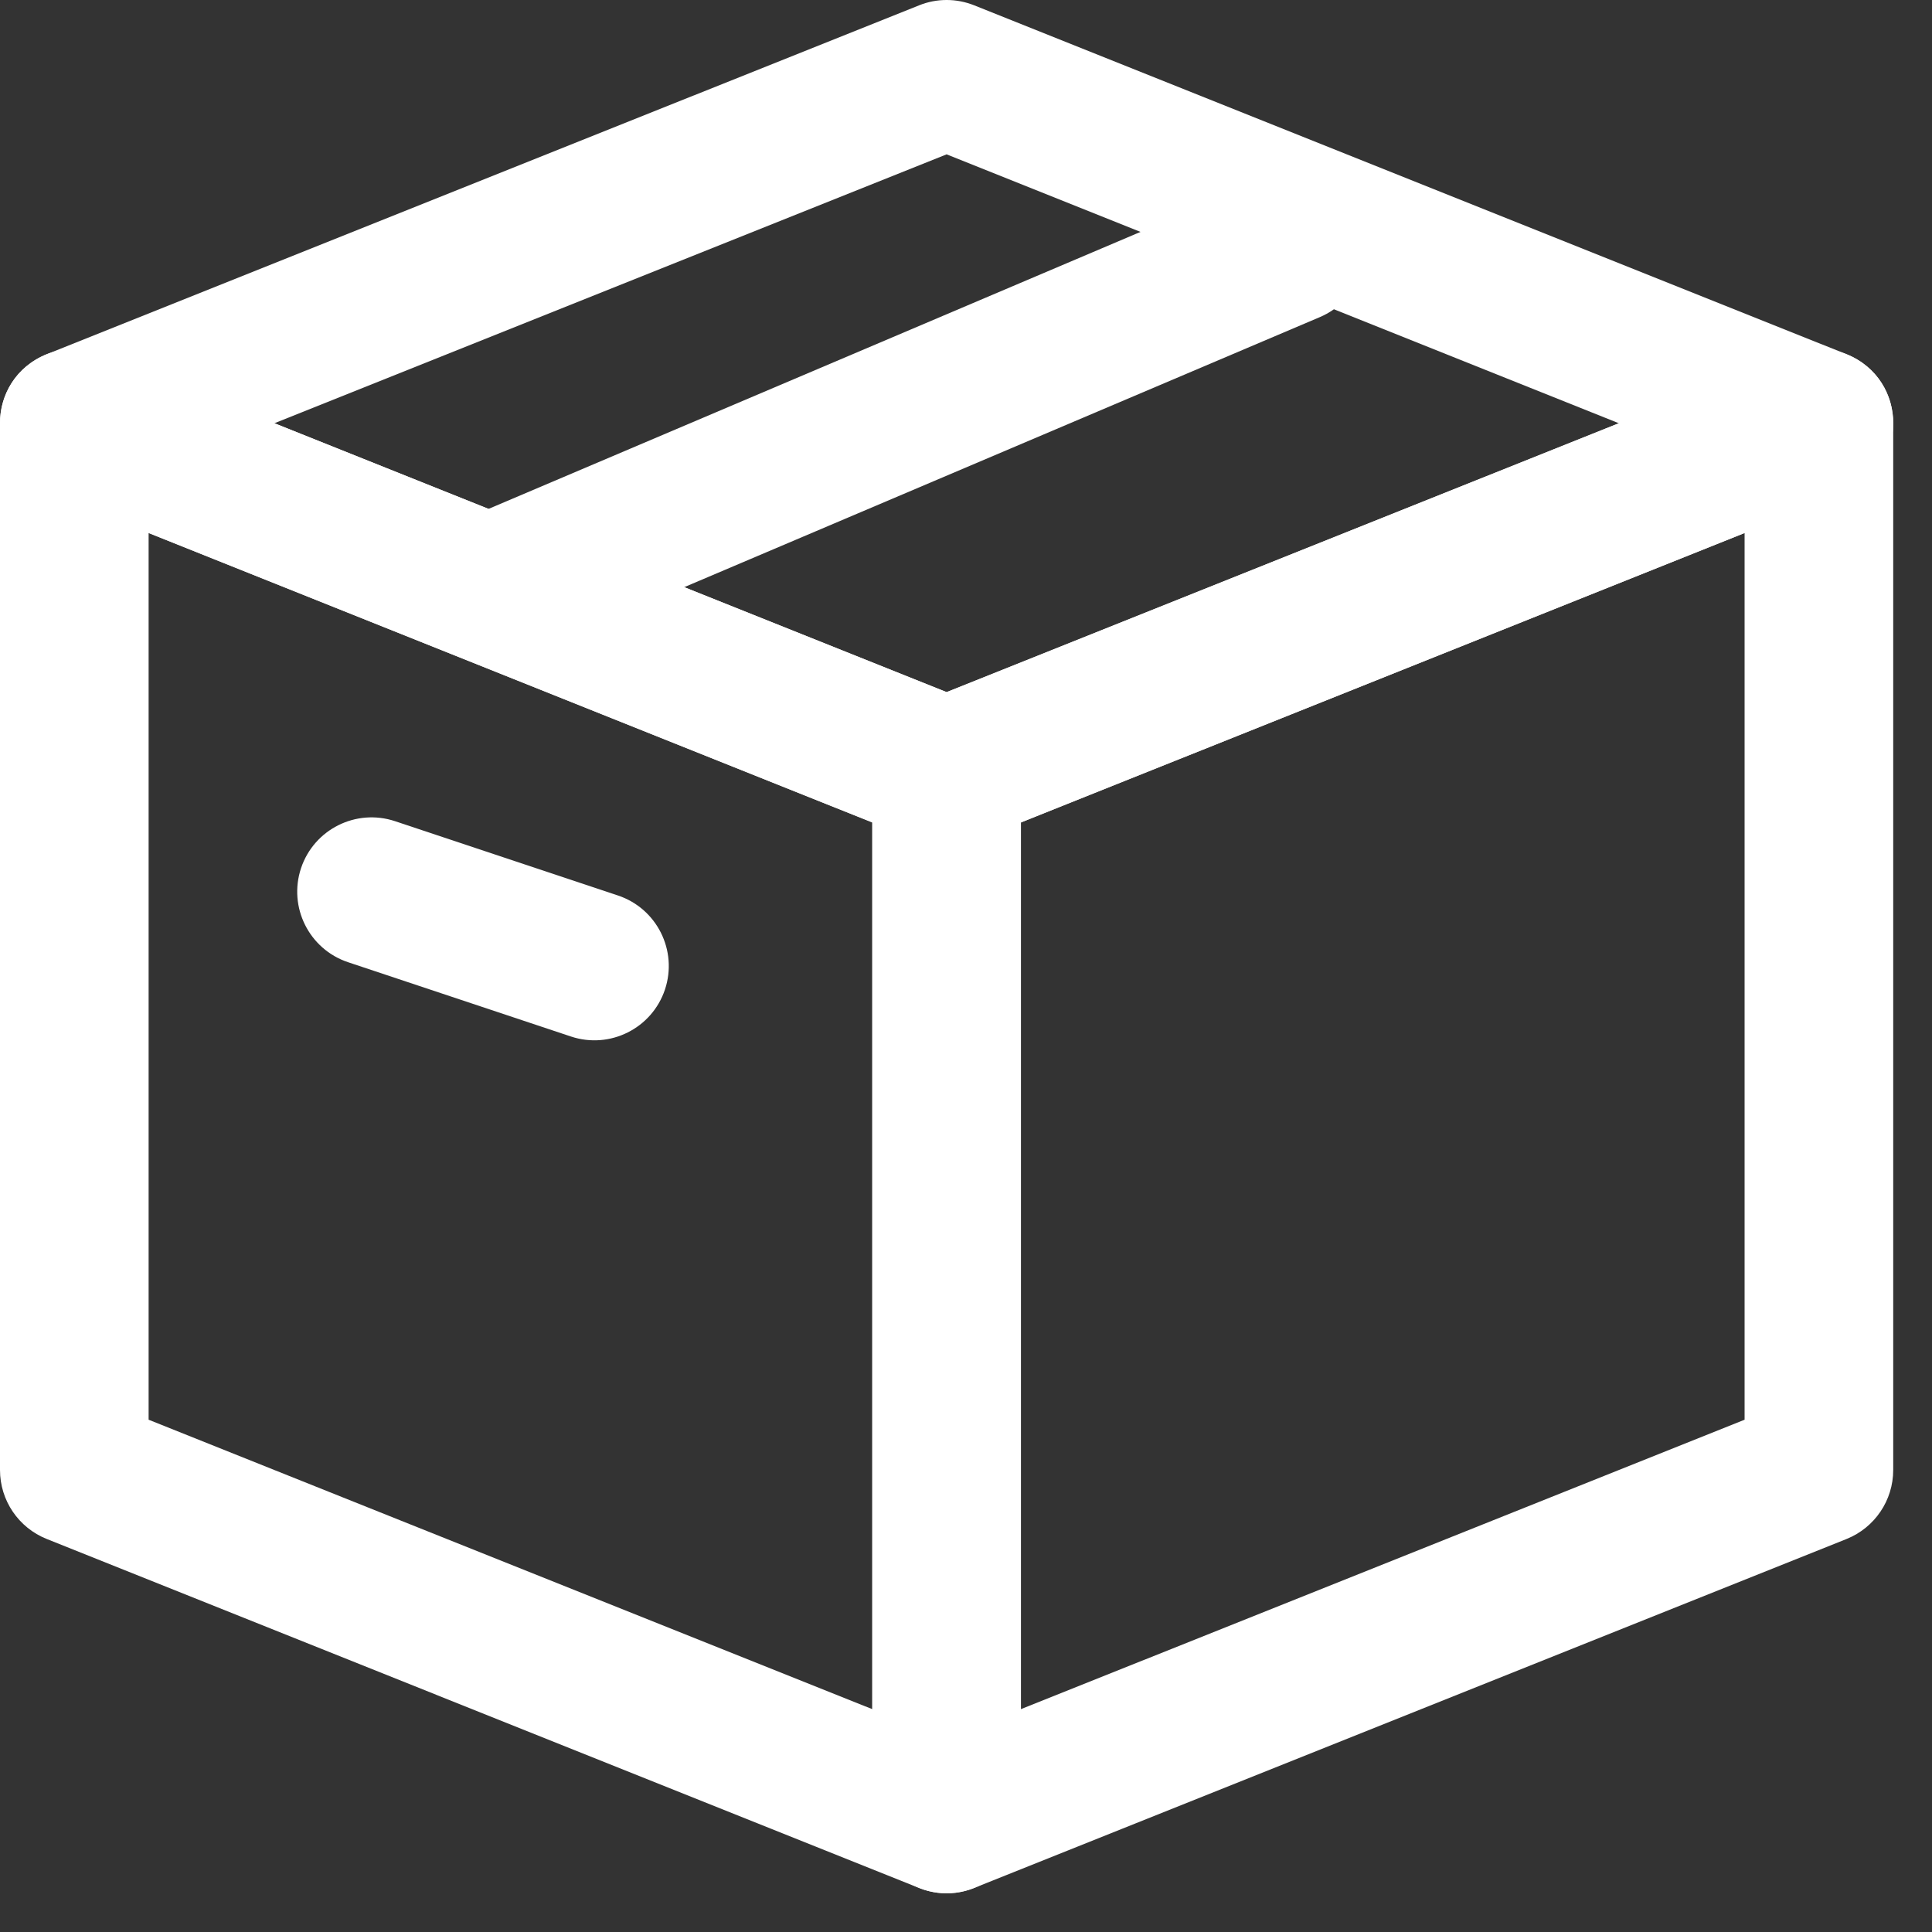
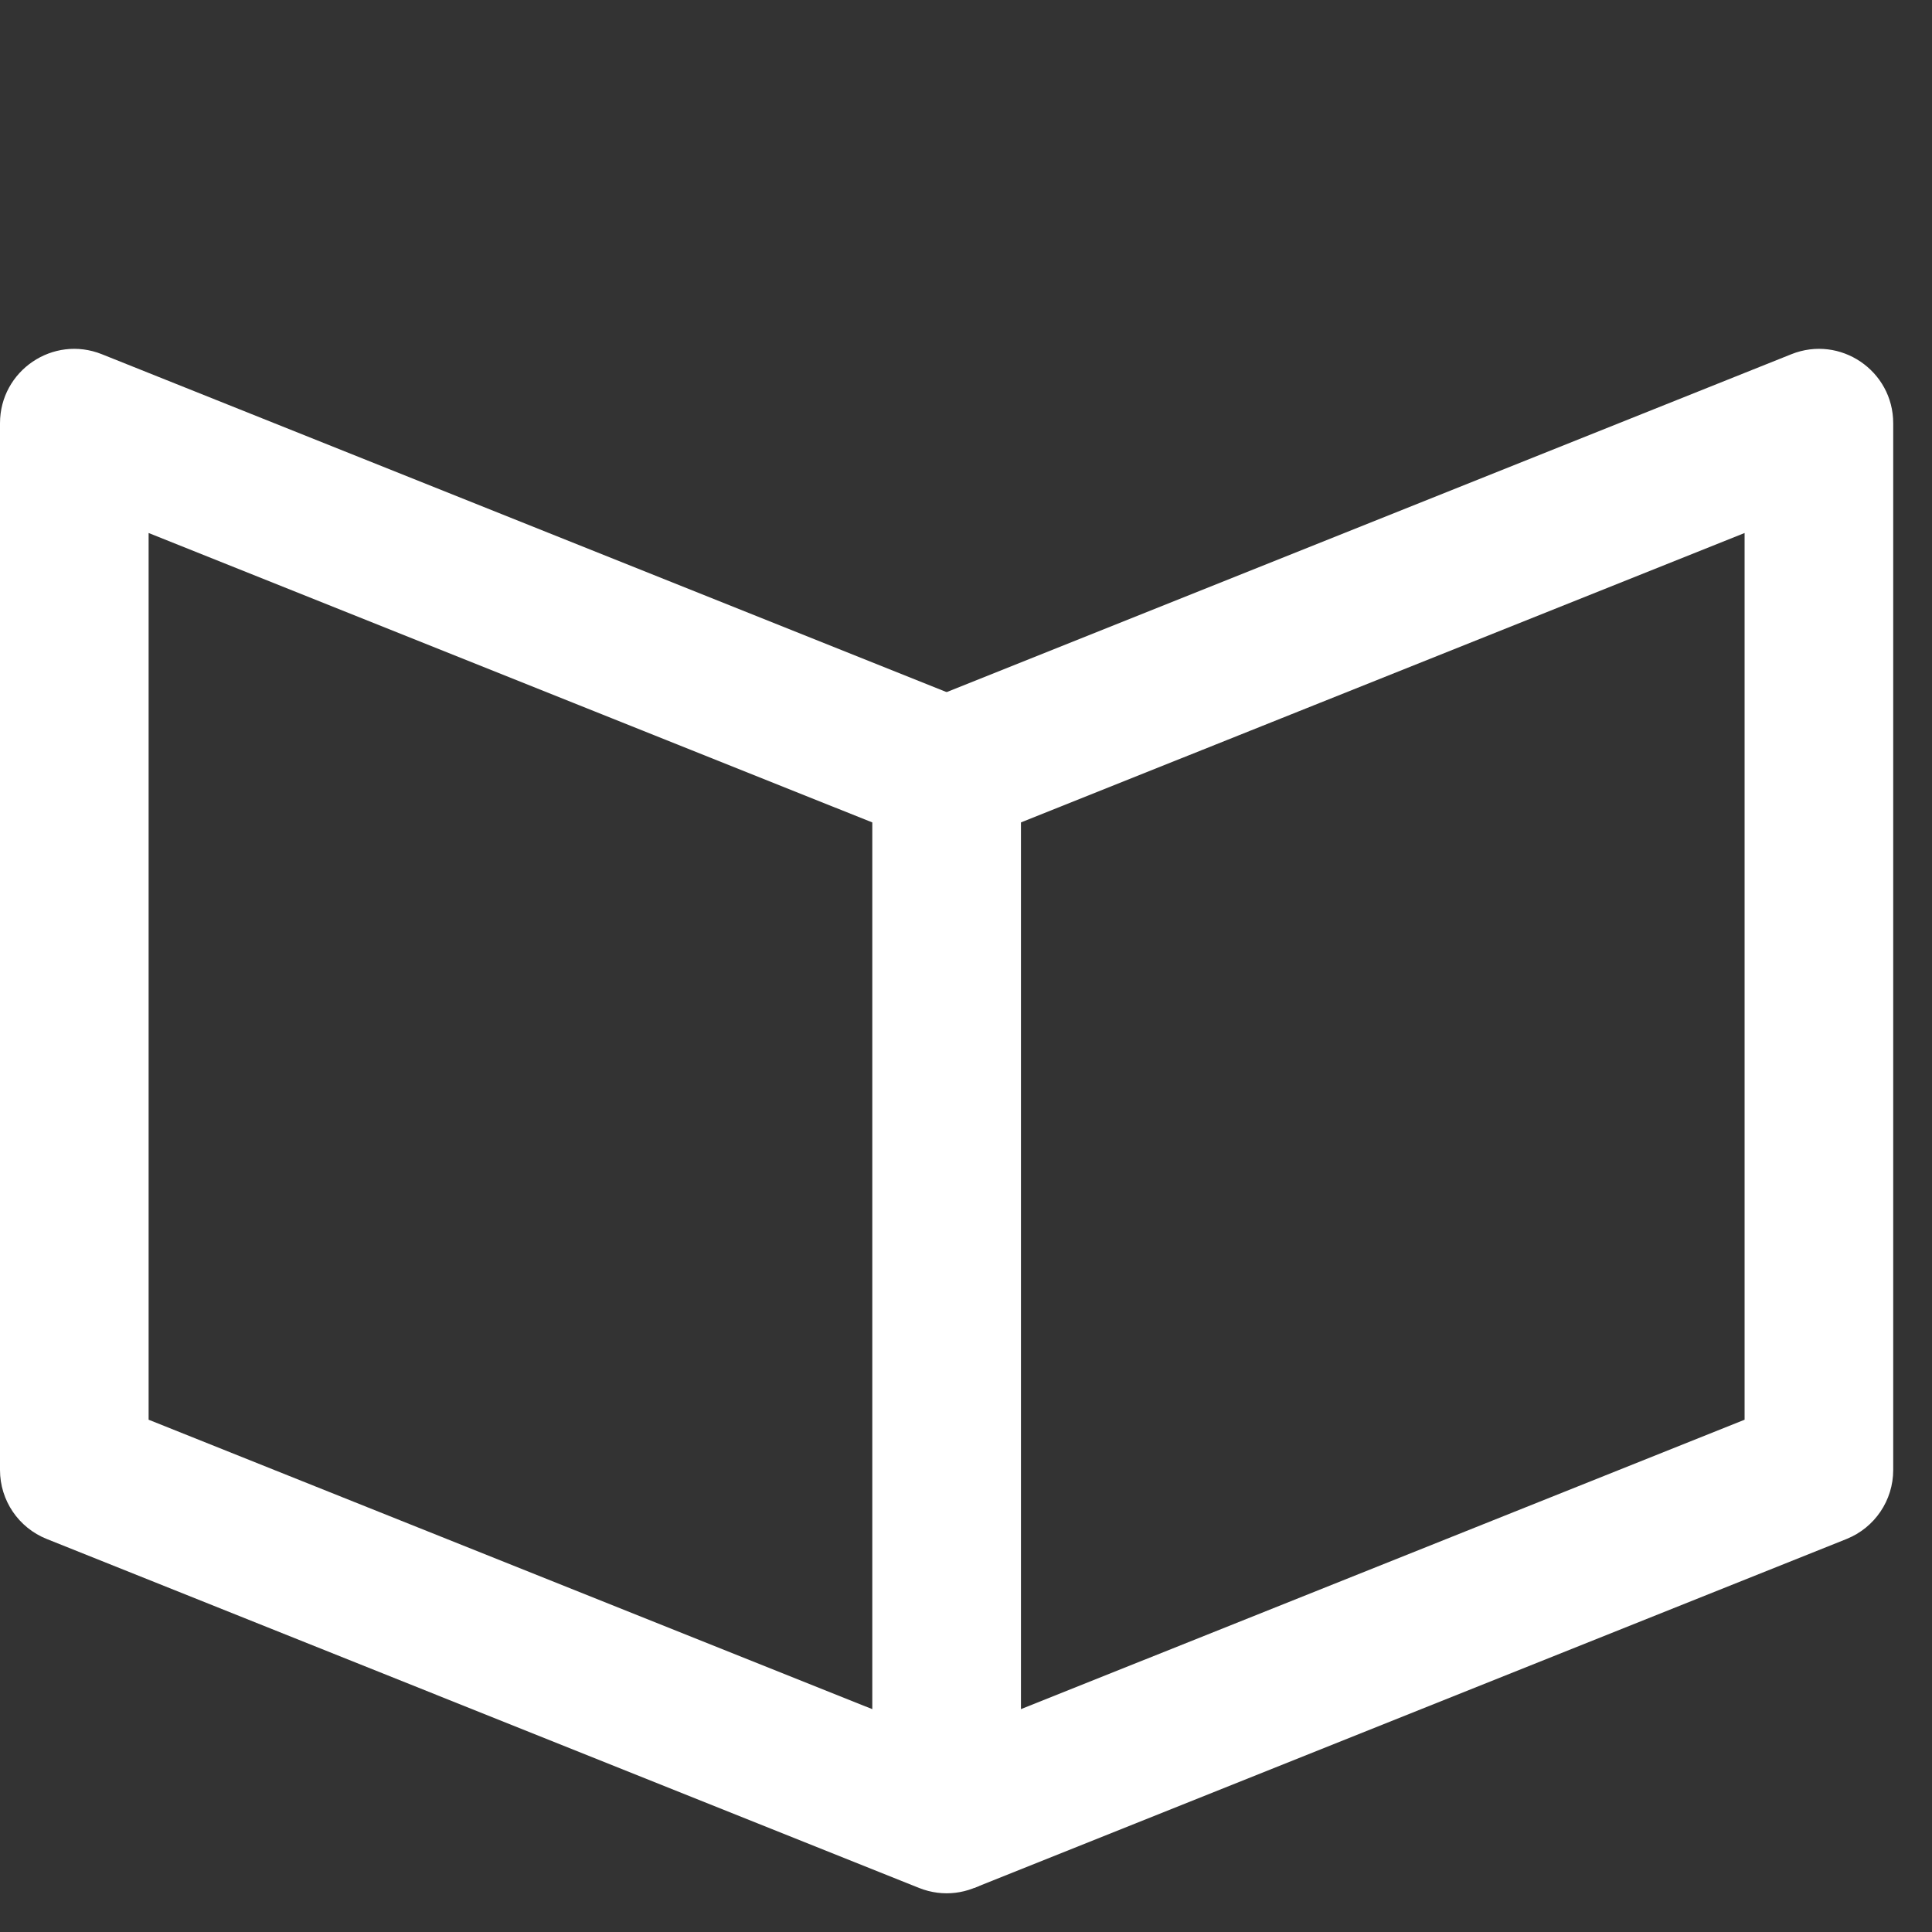
<svg xmlns="http://www.w3.org/2000/svg" width="26px" height="26px" viewBox="0 0 26 26" version="1.1">
  <rect x="0" y="0" width="26" height="26" fill="#333333" stroke="none" />
  <title>Umzug-Shortcut-Icon</title>
  <desc>Created with Sketch.</desc>
  <g id="Assets" stroke="none" stroke-width="1" fill="none" fill-rule="evenodd">
    <g id="Umzug-Shortcut-Icon" fill="#FFFFFF" fill-rule="nonzero">
-       <path d="M12.368,0.072 C12.606,-0.024 12.872,-0.024 13.111,0.072 L24.85,4.767 C25.688,5.102 25.688,6.289 24.85,6.624 L13.111,11.32 C12.872,11.415 12.606,11.415 12.368,11.32 L0.629,6.624 C-0.21,6.289 -0.21,5.102 0.629,4.767 L12.368,0.072 Z M12.739,2.077 L3.693,5.696 L12.739,9.314 L21.786,5.696 L12.739,2.077 Z" id="Stroke-1" />
      <path d="M0,5.696 C0,4.988 0.715,4.504 1.371,4.767 L13.111,9.463 C13.49,9.615 13.739,9.982 13.739,10.391 L13.739,24.478 C13.739,25.186 13.025,25.669 12.368,25.407 L0.629,20.711 C0.249,20.559 0,20.192 0,19.783 L0,5.696 Z M2,7.173 L2,19.106 L11.739,23.001 L11.739,11.068 L2,7.173 Z" id="Stroke-3" />
-       <path d="M23.478,7.173 L13.739,11.068 L13.739,23.001 L23.478,19.106 L23.478,7.173 Z M25.478,5.696 L25.478,19.783 C25.478,20.192 25.229,20.559 24.85,20.711 L13.111,25.407 C12.454,25.669 11.739,25.186 11.739,24.478 L11.739,10.391 C11.739,9.982 11.988,9.615 12.368,9.463 L24.107,4.767 C24.764,4.504 25.478,4.988 25.478,5.696 Z" id="Stroke-5" />
-       <path d="M17.761,6.889 C18.269,7.105 18.506,7.692 18.29,8.2 C18.074,8.708 17.487,8.945 16.979,8.729 L6.479,4.268 C5.97,4.052 5.733,3.465 5.949,2.957 C6.165,2.449 6.752,2.212 7.261,2.428 L17.761,6.889 Z" id="Stroke-7" transform="translate(12.12, 5.579) scale(-1, 1) translate(-12.12, -5.579) " />
-       <path d="M8.316,12.051 C8.84,12.226 9.123,12.792 8.949,13.316 C8.774,13.84 8.208,14.123 7.684,13.949 L4.684,12.949 C4.16,12.774 3.877,12.208 4.051,11.684 C4.226,11.16 4.792,10.877 5.316,11.051 L8.316,12.051 Z" id="Stroke-10-Copy" />
+       <path d="M23.478,7.173 L13.739,11.068 L13.739,23.001 L23.478,19.106 L23.478,7.173 Z M25.478,5.696 L25.478,19.783 C25.478,20.192 25.229,20.559 24.85,20.711 L13.111,25.407 L11.739,10.391 C11.739,9.982 11.988,9.615 12.368,9.463 L24.107,4.767 C24.764,4.504 25.478,4.988 25.478,5.696 Z" id="Stroke-5" />
    </g>
  </g>
</svg>